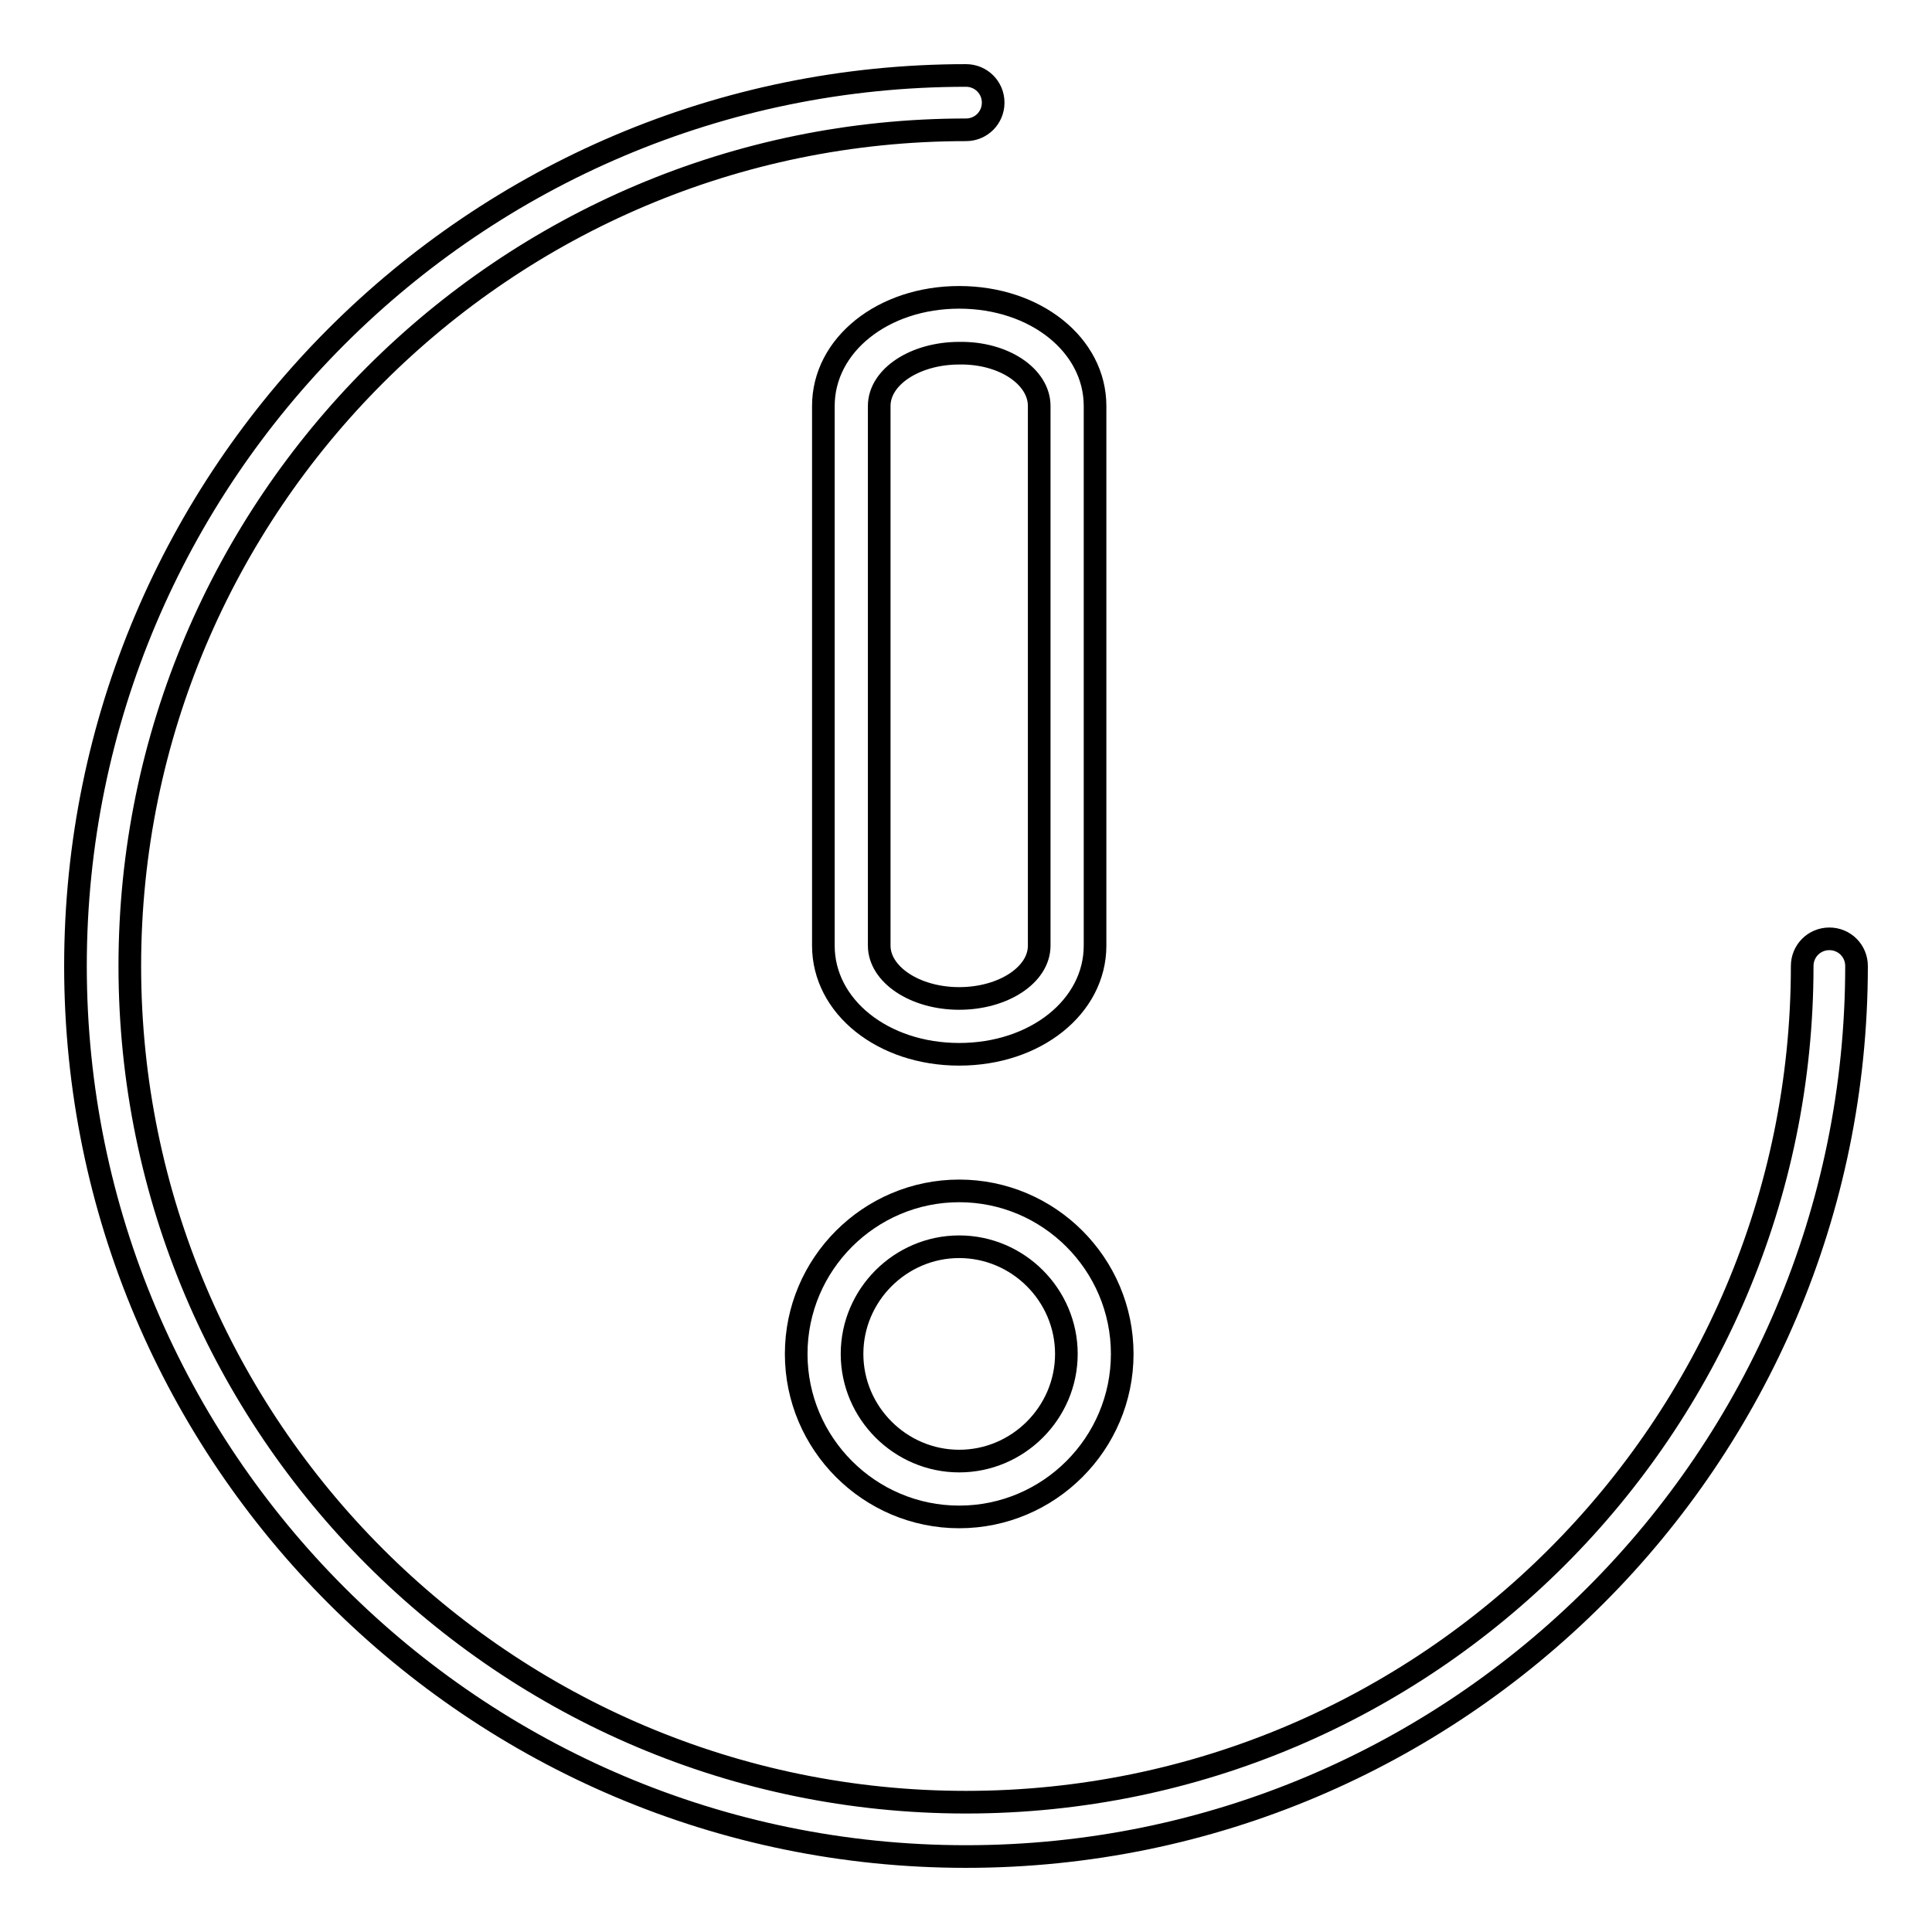
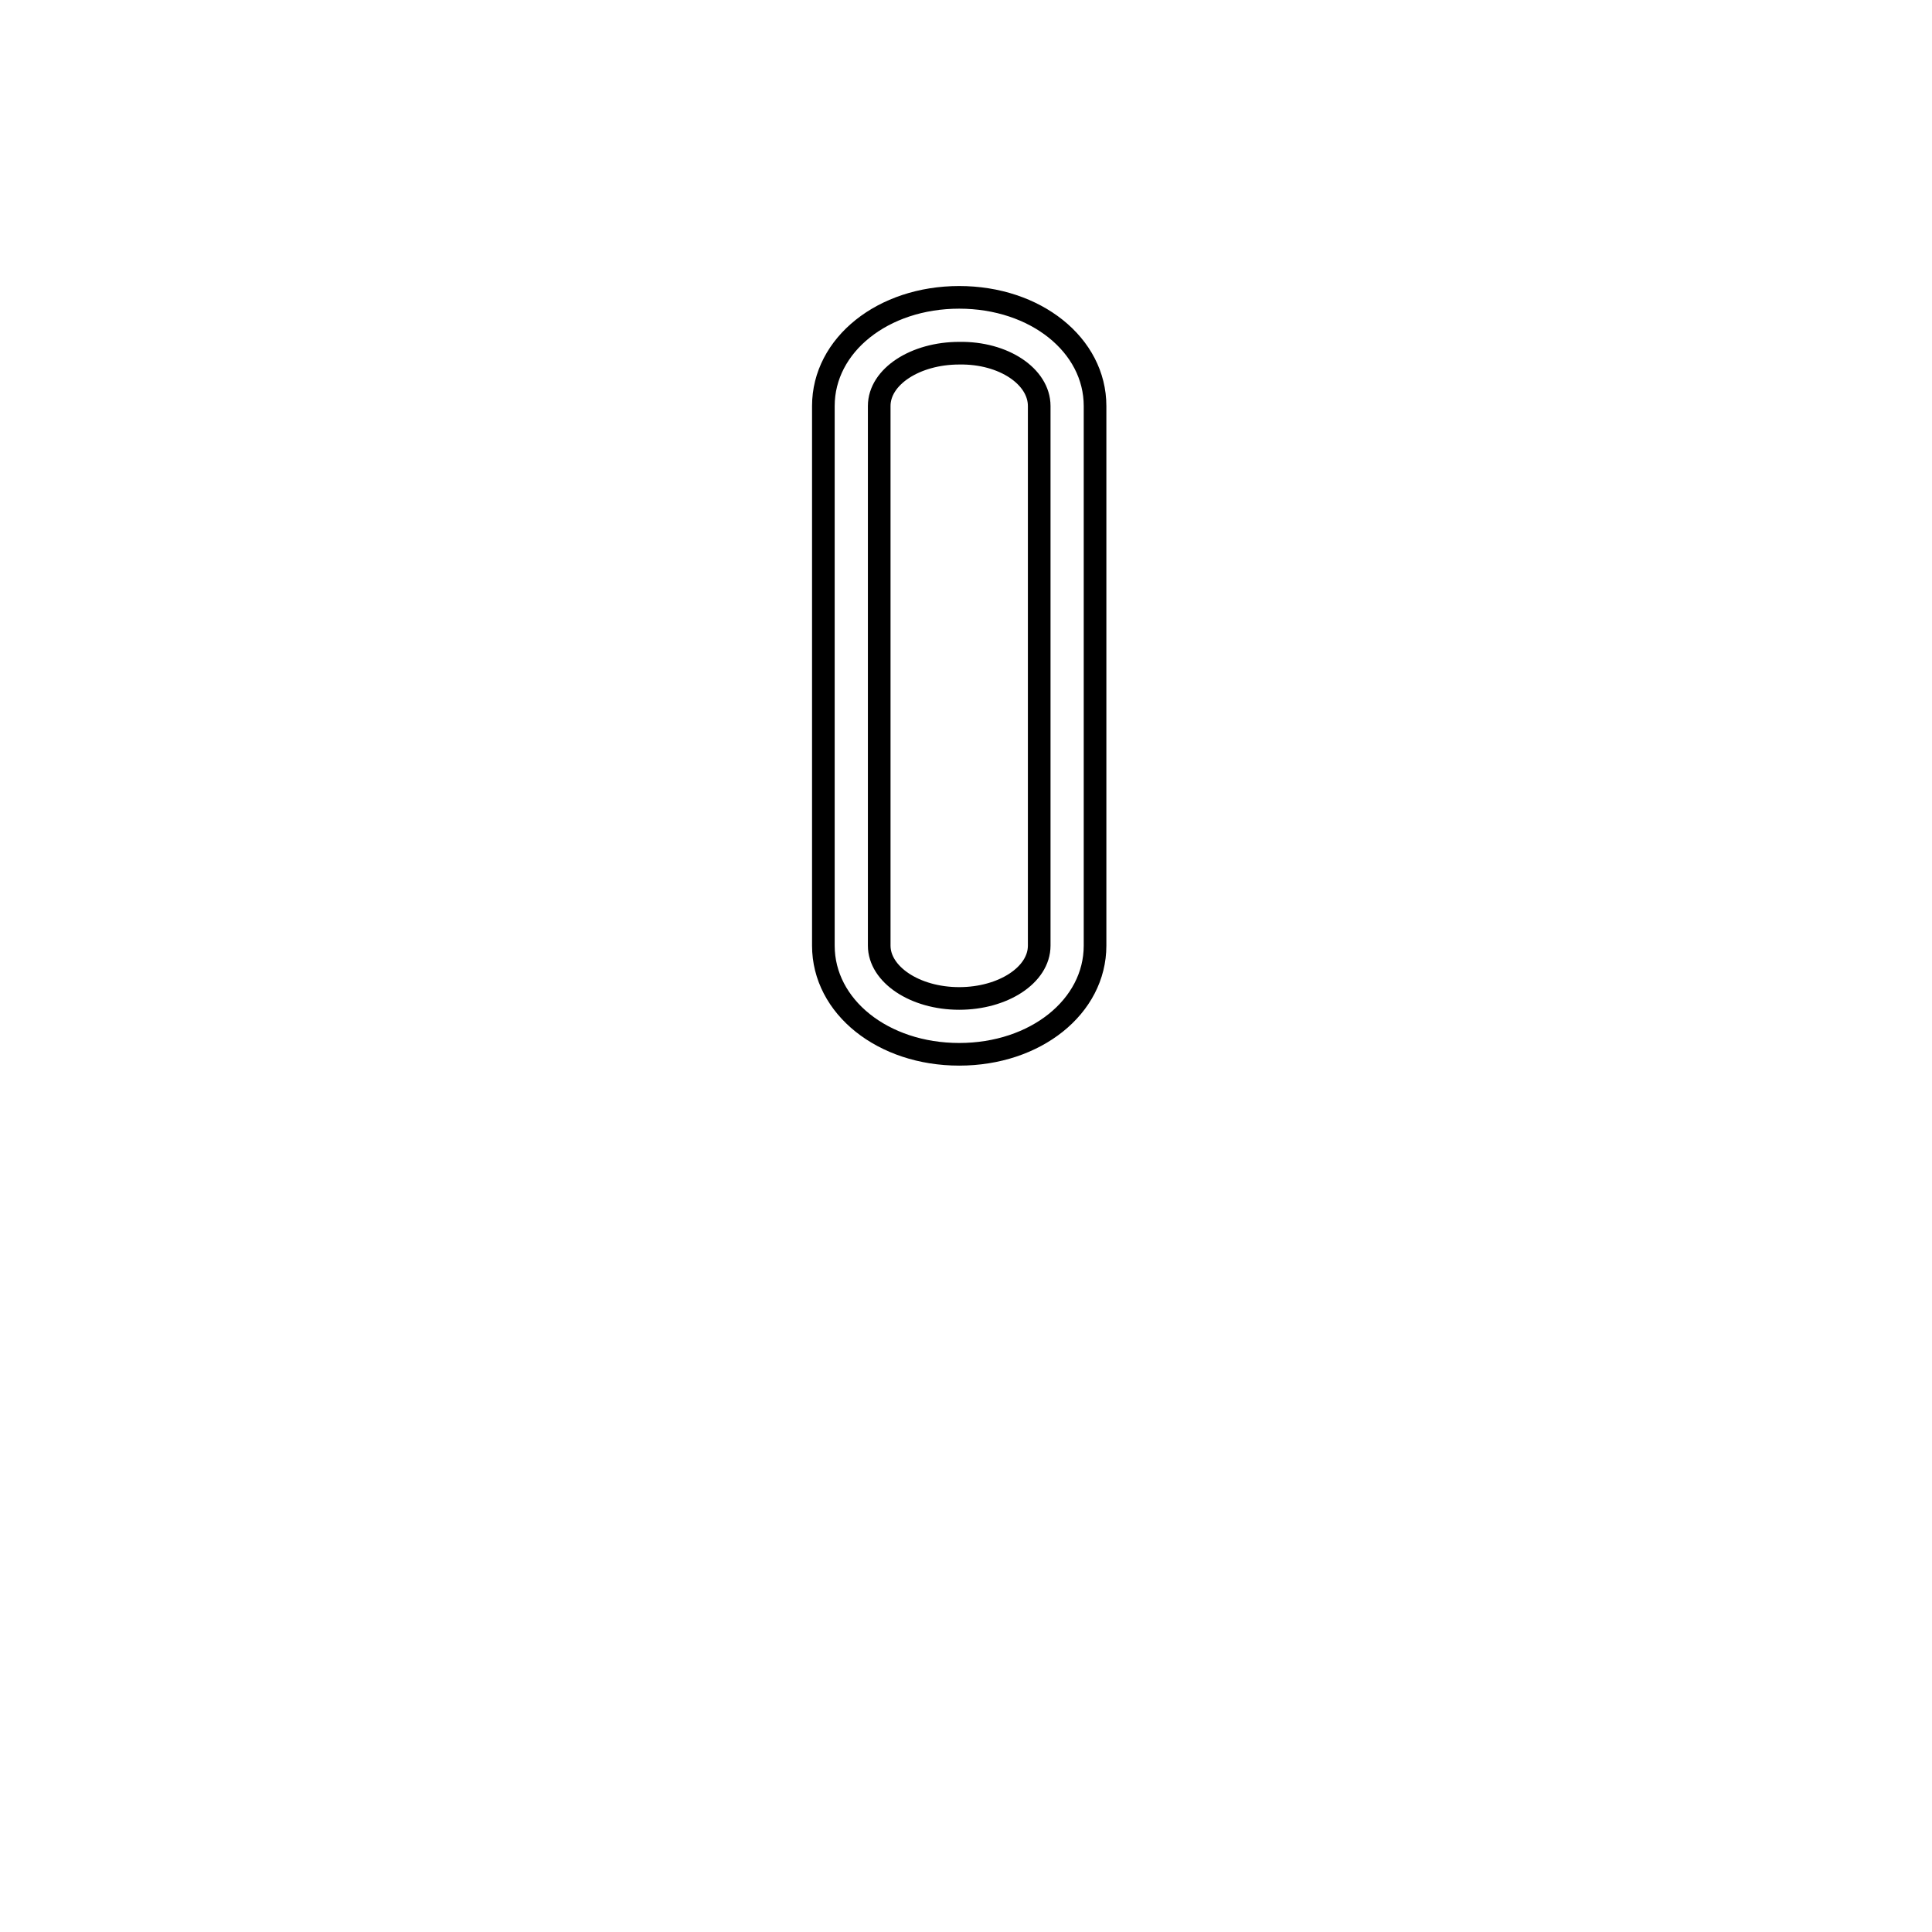
<svg xmlns="http://www.w3.org/2000/svg" version="1.1" x="0px" y="0px" viewBox="0 0 256 256" enable-background="new 0 0 256 256" xml:space="preserve">
  <g>
    <g>
-       <path stroke-width="3" fill-opacity="0" stroke="#000000" d="M242.4,124.4c-2,0-3.6,1.6-3.6,3.6c0,61.1-49.7,110.8-110.8,110.8c-61.1,0-110.8-49.7-110.8-110.8S66.9,17.2,128,17.2c2,0,3.6-1.6,3.6-3.6S130,10,128,10C62.9,10,10,62.9,10,128c0,65.1,52.9,118,118,118c65.1,0,118-52.9,118-118C246,126,244.4,124.4,242.4,124.4z" />
-       <path stroke-width="3" fill-opacity="0" stroke="#000000" d="M127.1,157.8c-11.9,0-21.6,9.7-21.6,21.6c0,11.9,9.7,21.6,21.6,21.6c11.9,0,21.6-9.7,21.6-21.6C148.7,167.5,139,157.8,127.1,157.8z M127.1,193.6c-7.8,0-14.2-6.4-14.2-14.2s6.4-14.2,14.2-14.2c7.8,0,14.2,6.4,14.2,14.2C141.3,187.2,134.9,193.6,127.1,193.6z" />
      <path stroke-width="3" fill-opacity="0" stroke="#000000" d="M109.1,53.8v71.5c0,8.1,7.9,14.4,18,14.4c10.1,0,18-6.3,18-14.4V53.8c0-8.1-7.9-14.4-18-14.4C117,39.4,109.1,45.7,109.1,53.8z M137.7,53.8v71.5c0,3.9-4.8,7-10.6,7c-5.9,0-10.6-3.2-10.6-7V53.8c0-3.9,4.8-7,10.6-7C133,46.7,137.7,49.9,137.7,53.8z" />
    </g>
  </g>
</svg>